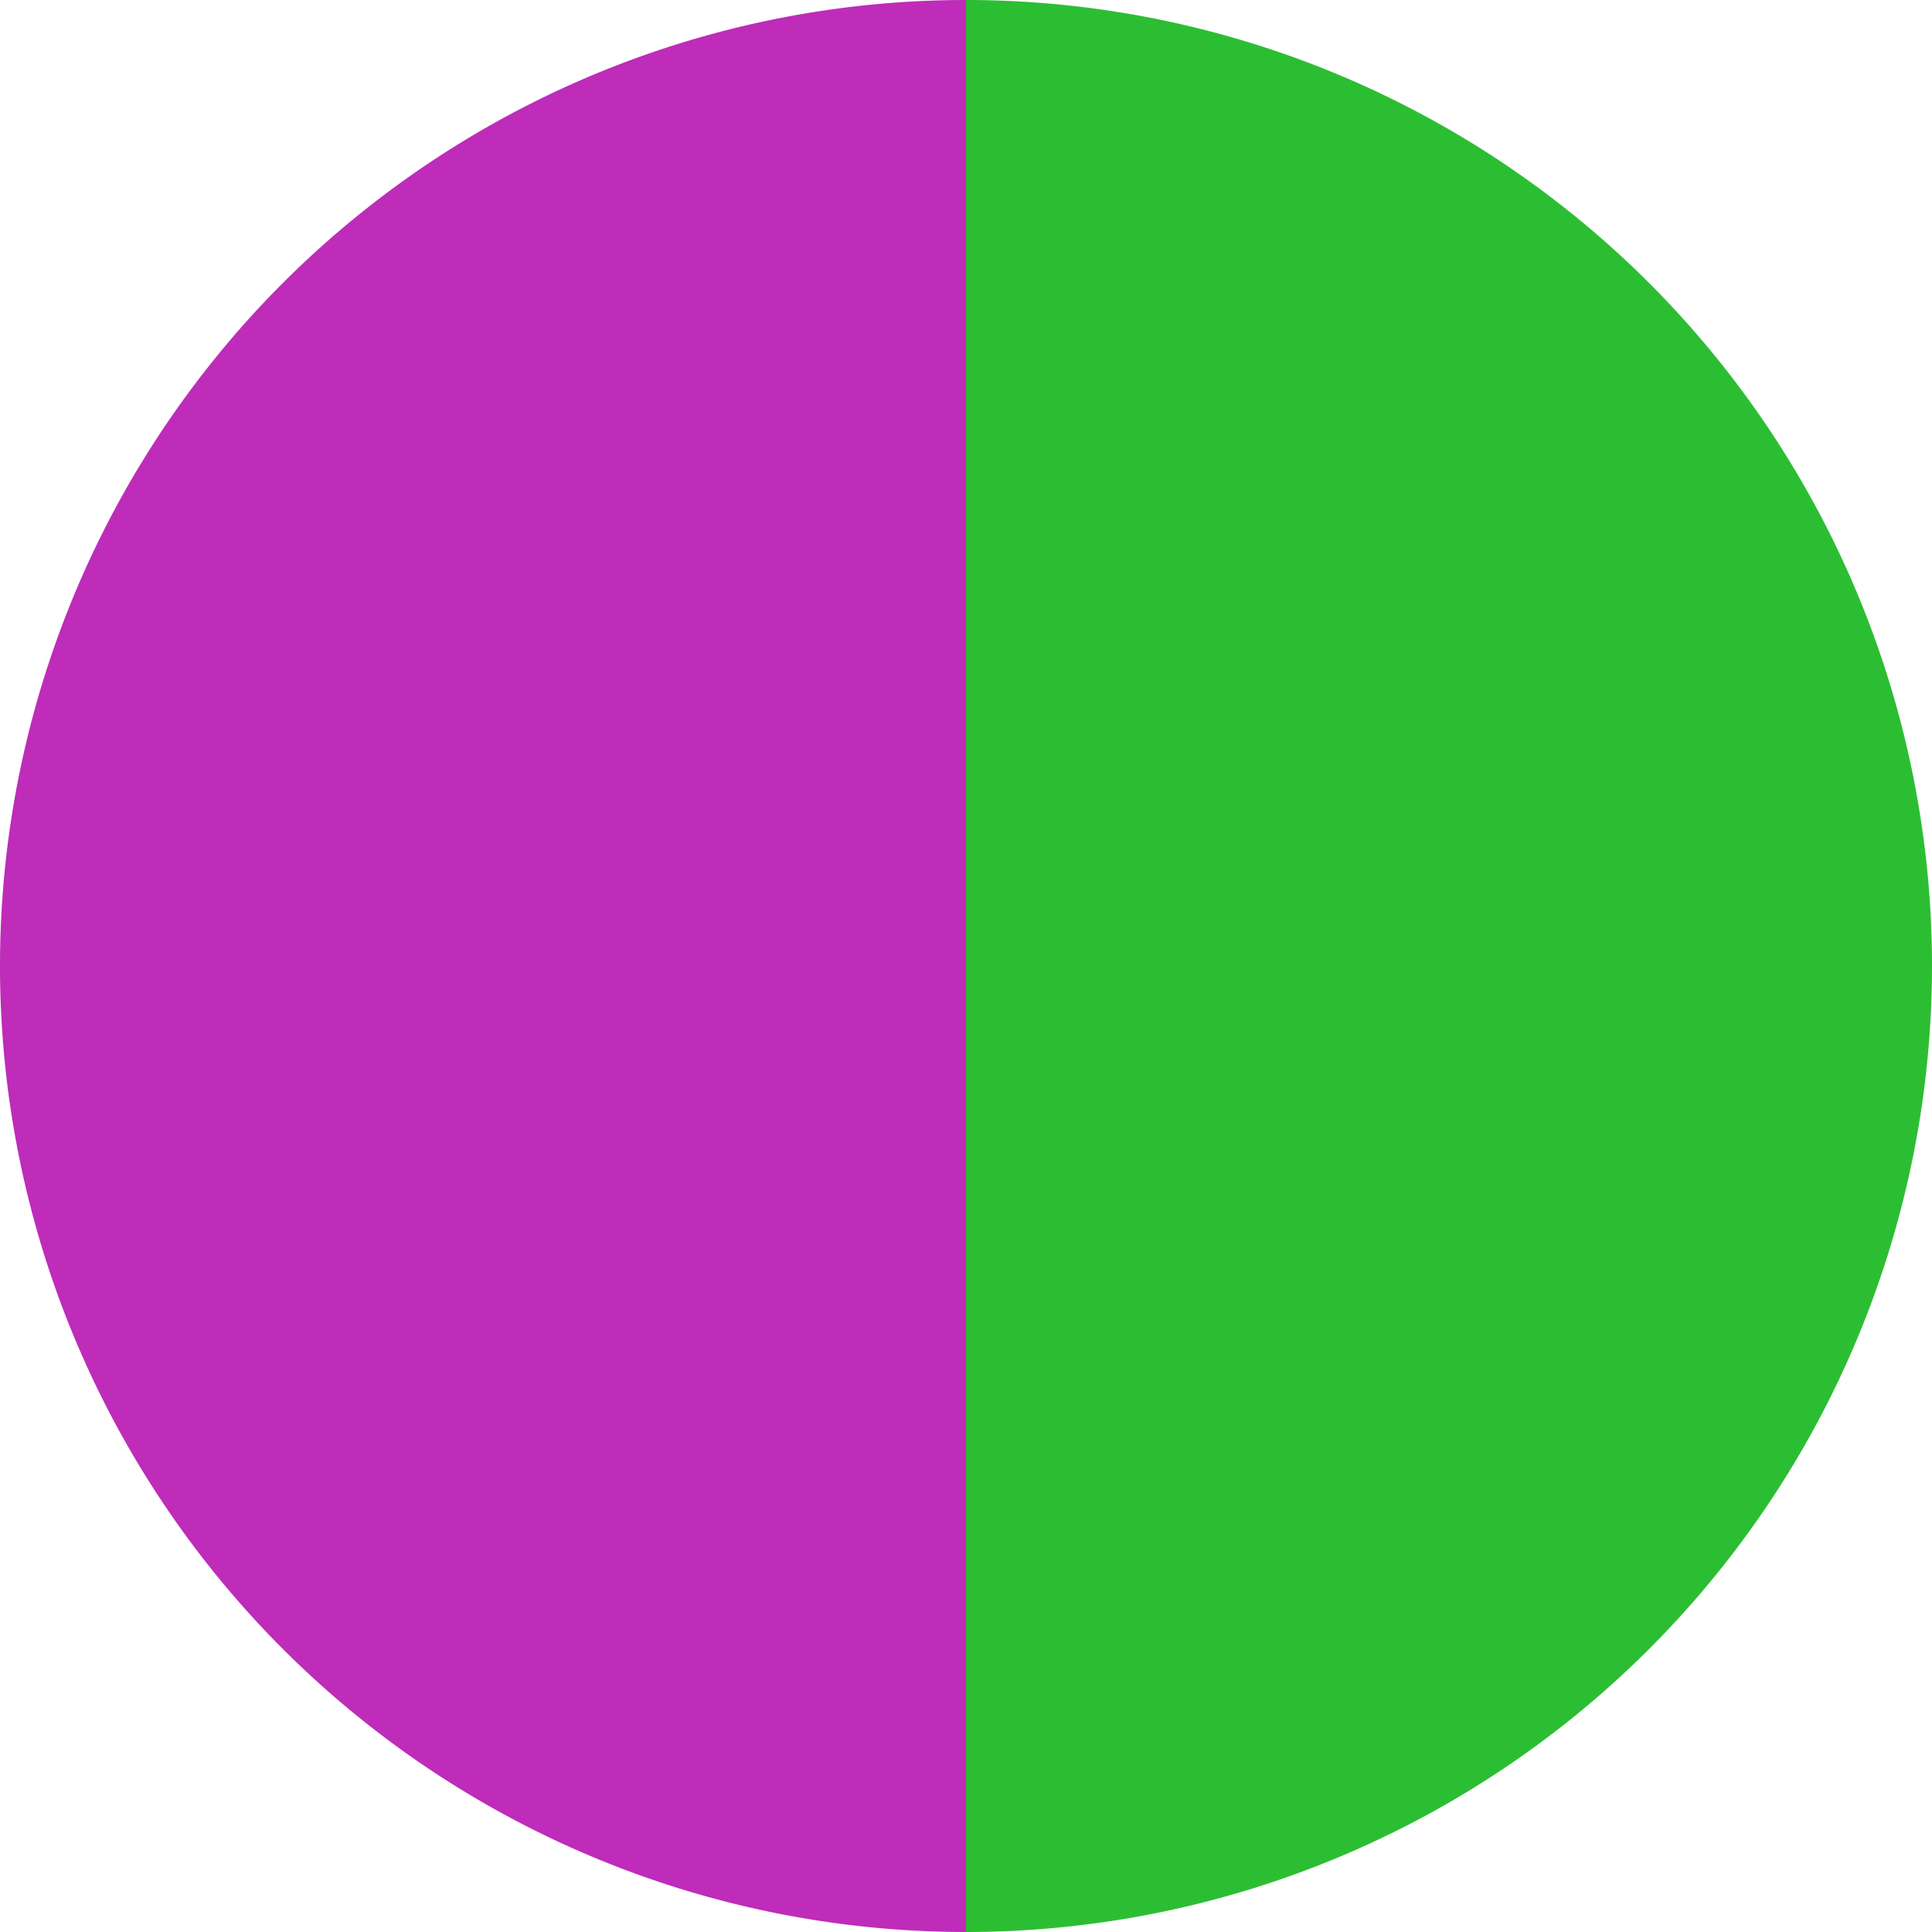
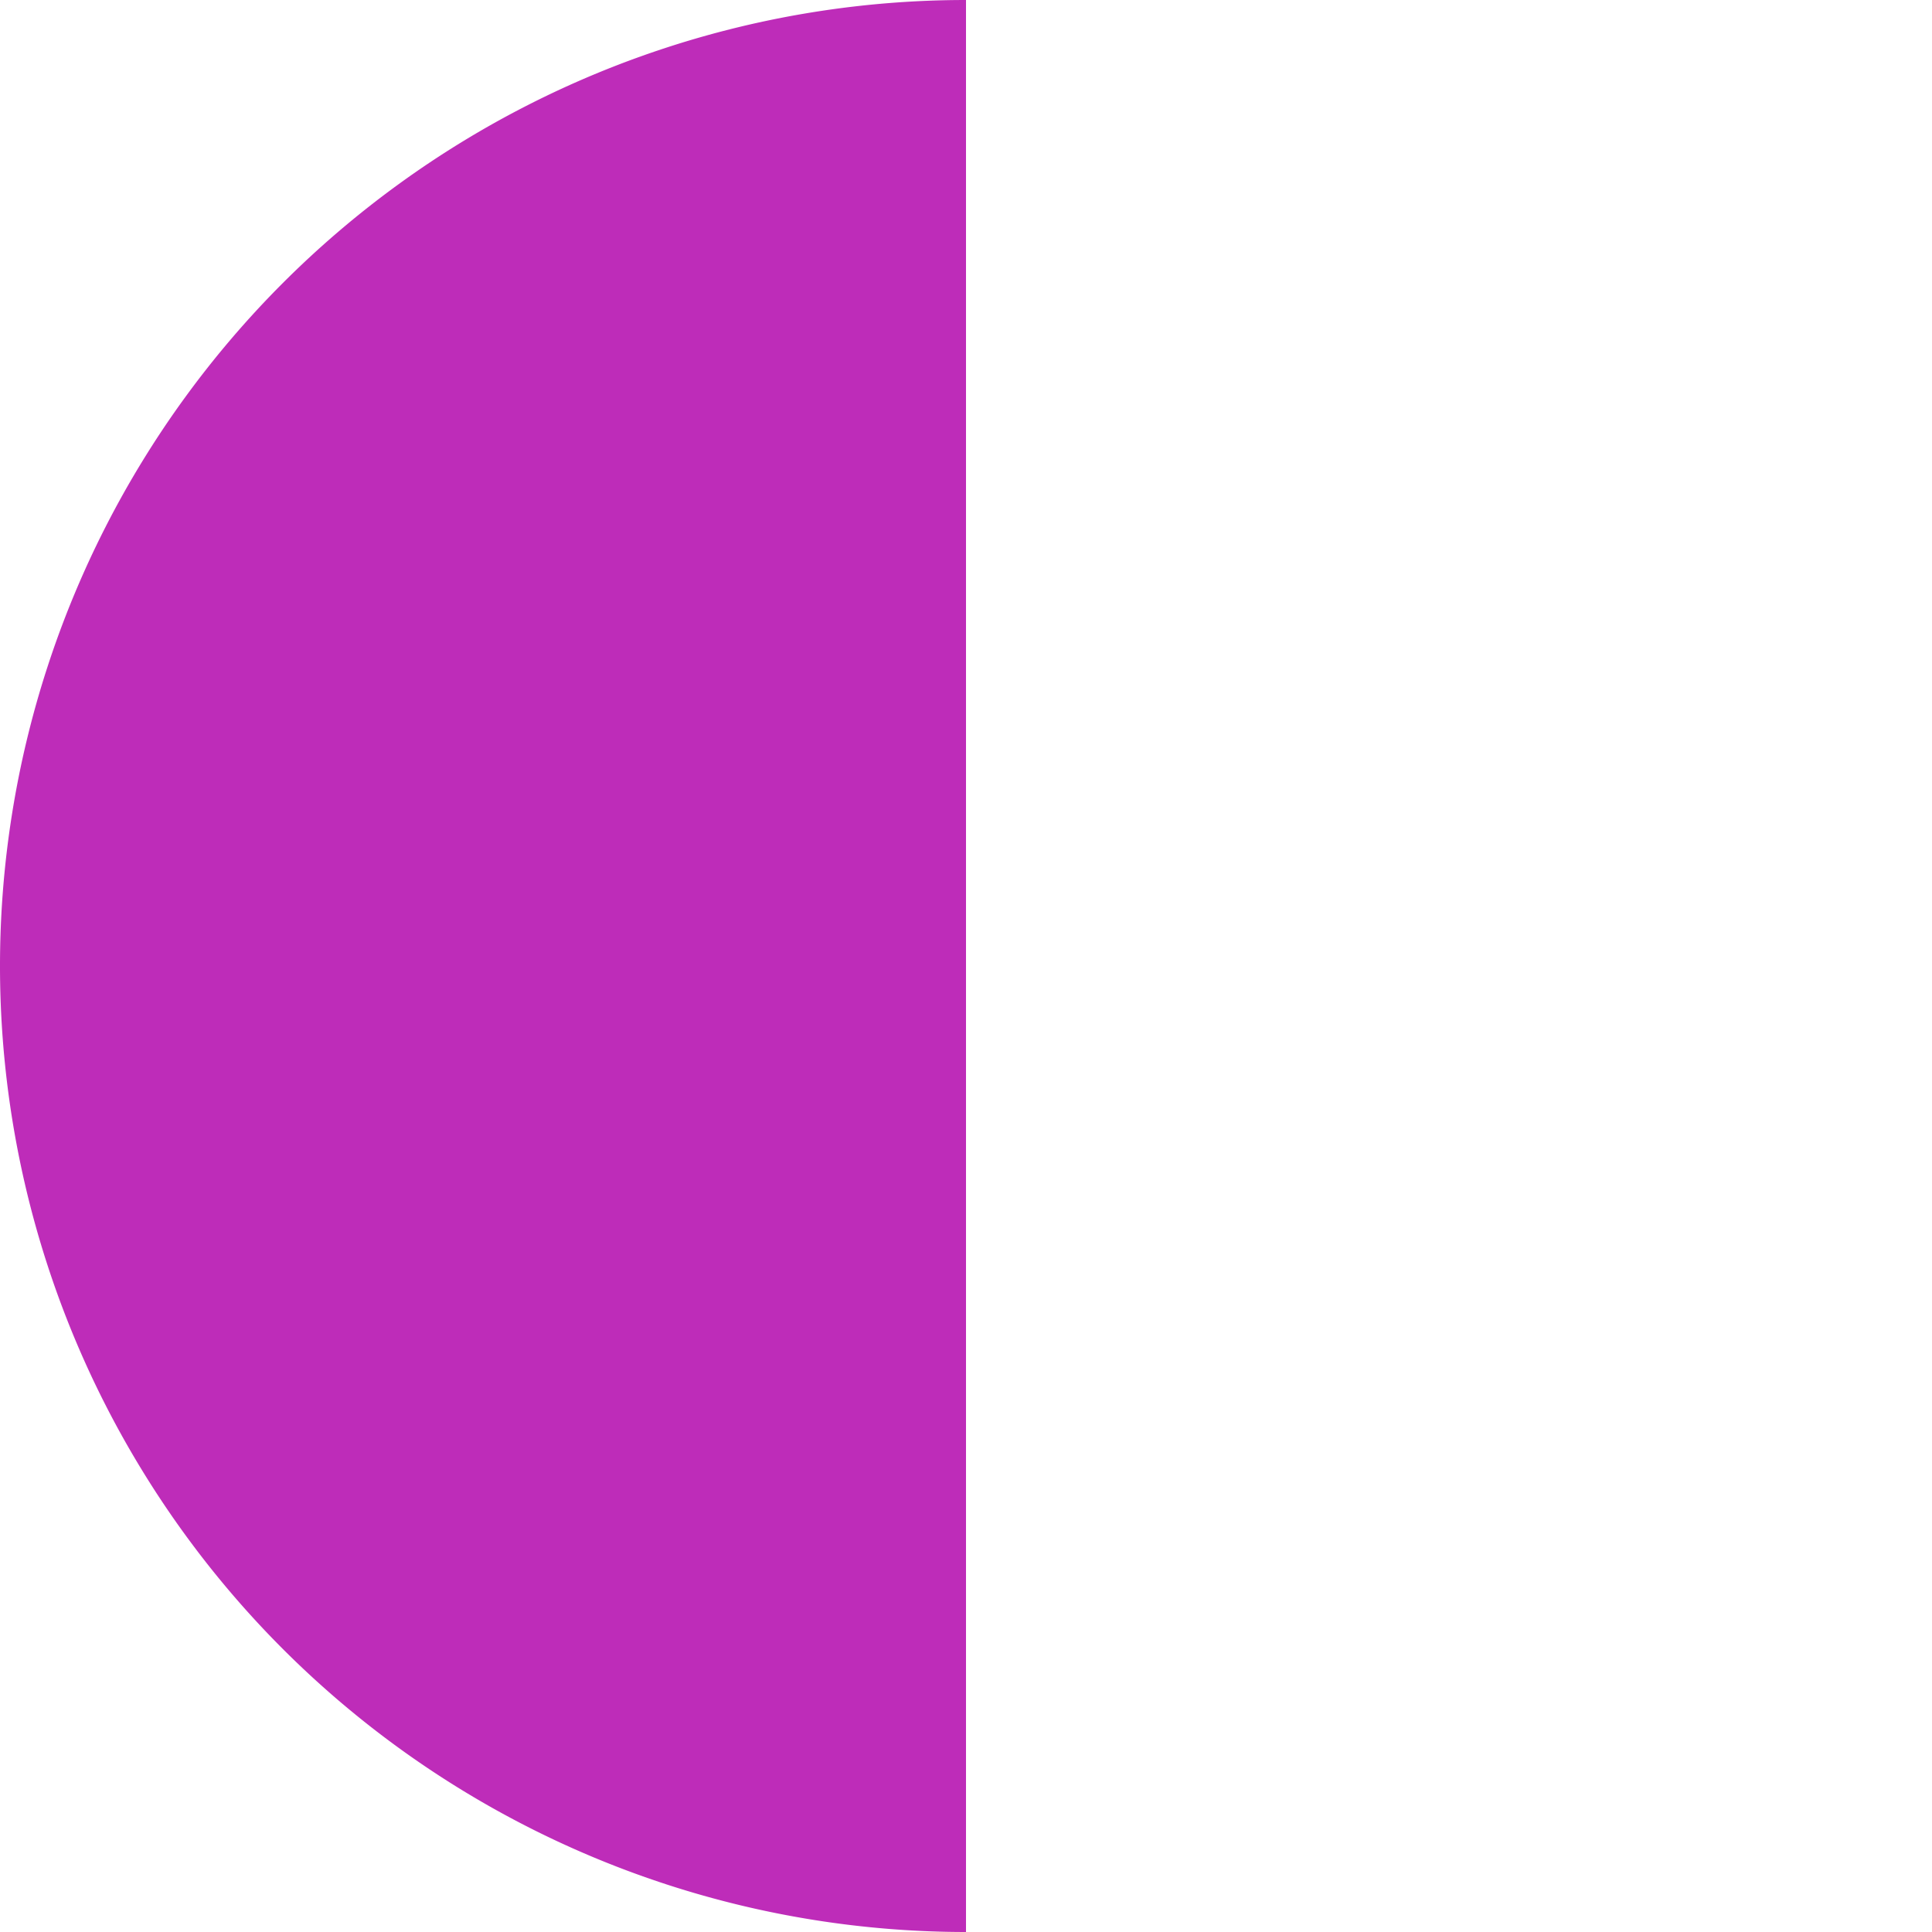
<svg xmlns="http://www.w3.org/2000/svg" width="500" height="500" viewBox="-1 -1 2 2">
-   <path d="M 0 -1               A 1,1 0 0,1 0 1             L 0,0              z" fill="#2cbe32" />
  <path d="M 0 1               A 1,1 0 0,1 -0 -1             L 0,0              z" fill="#be2cb9" />
</svg>